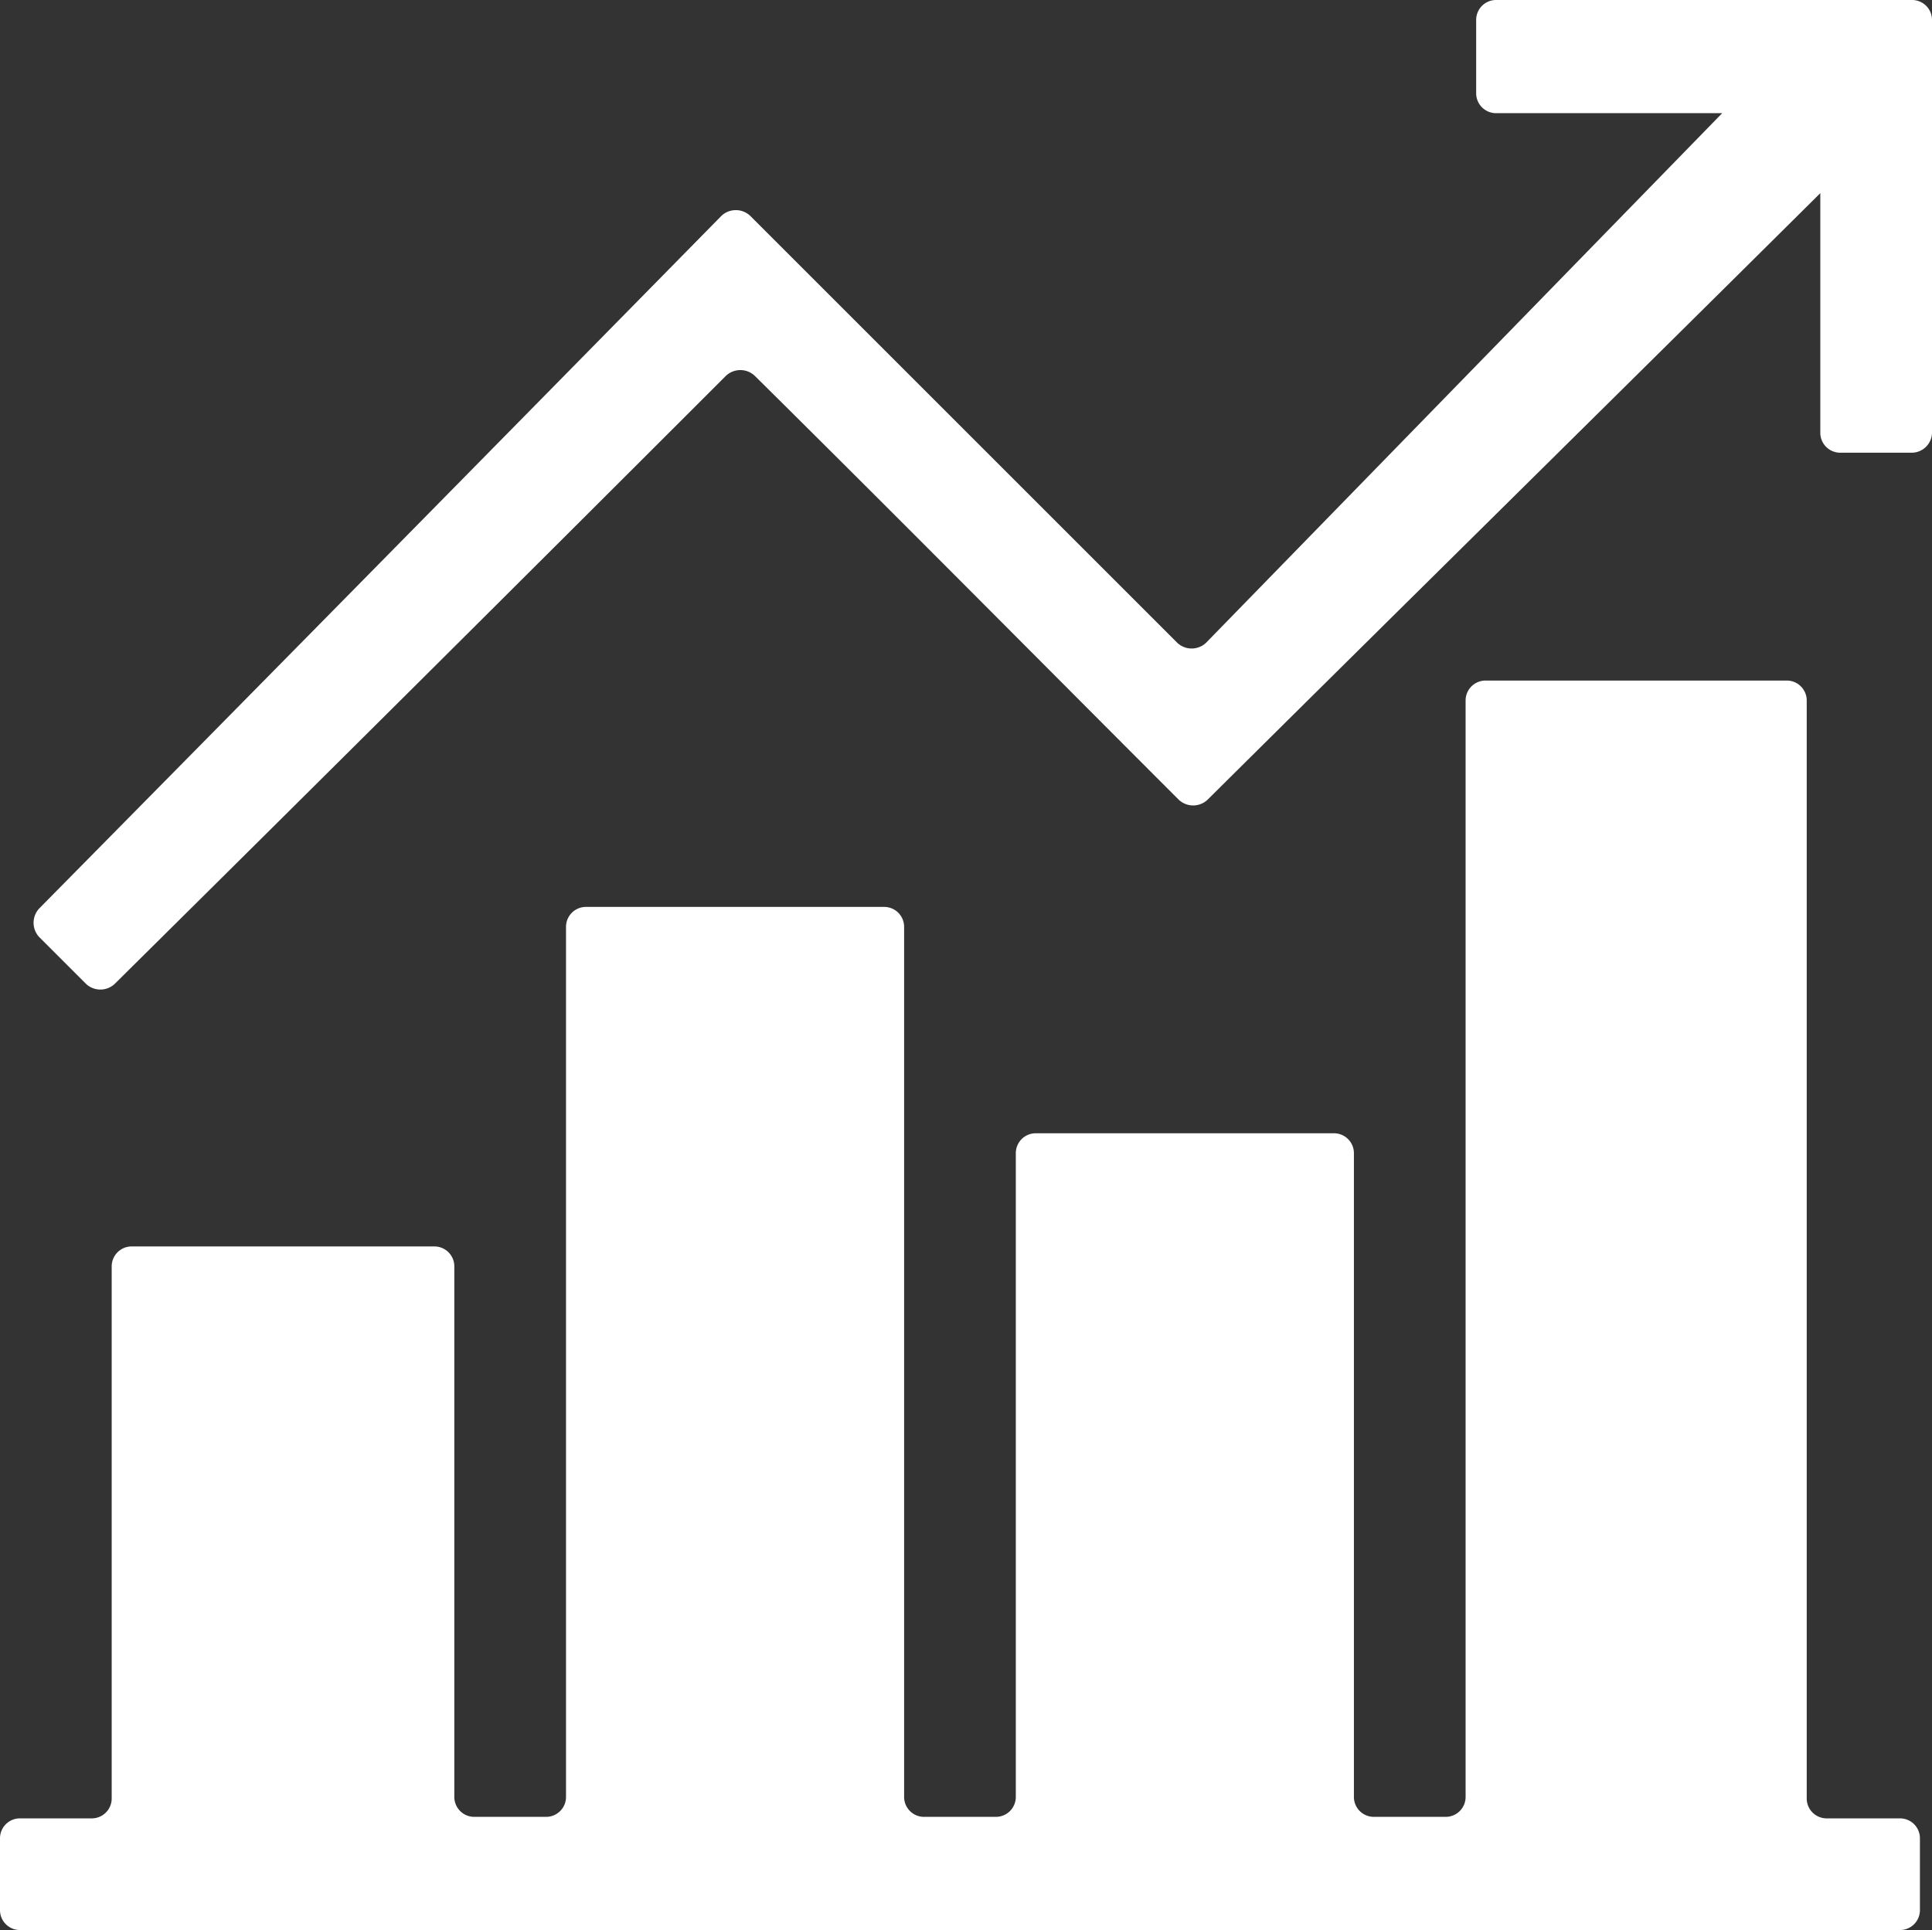
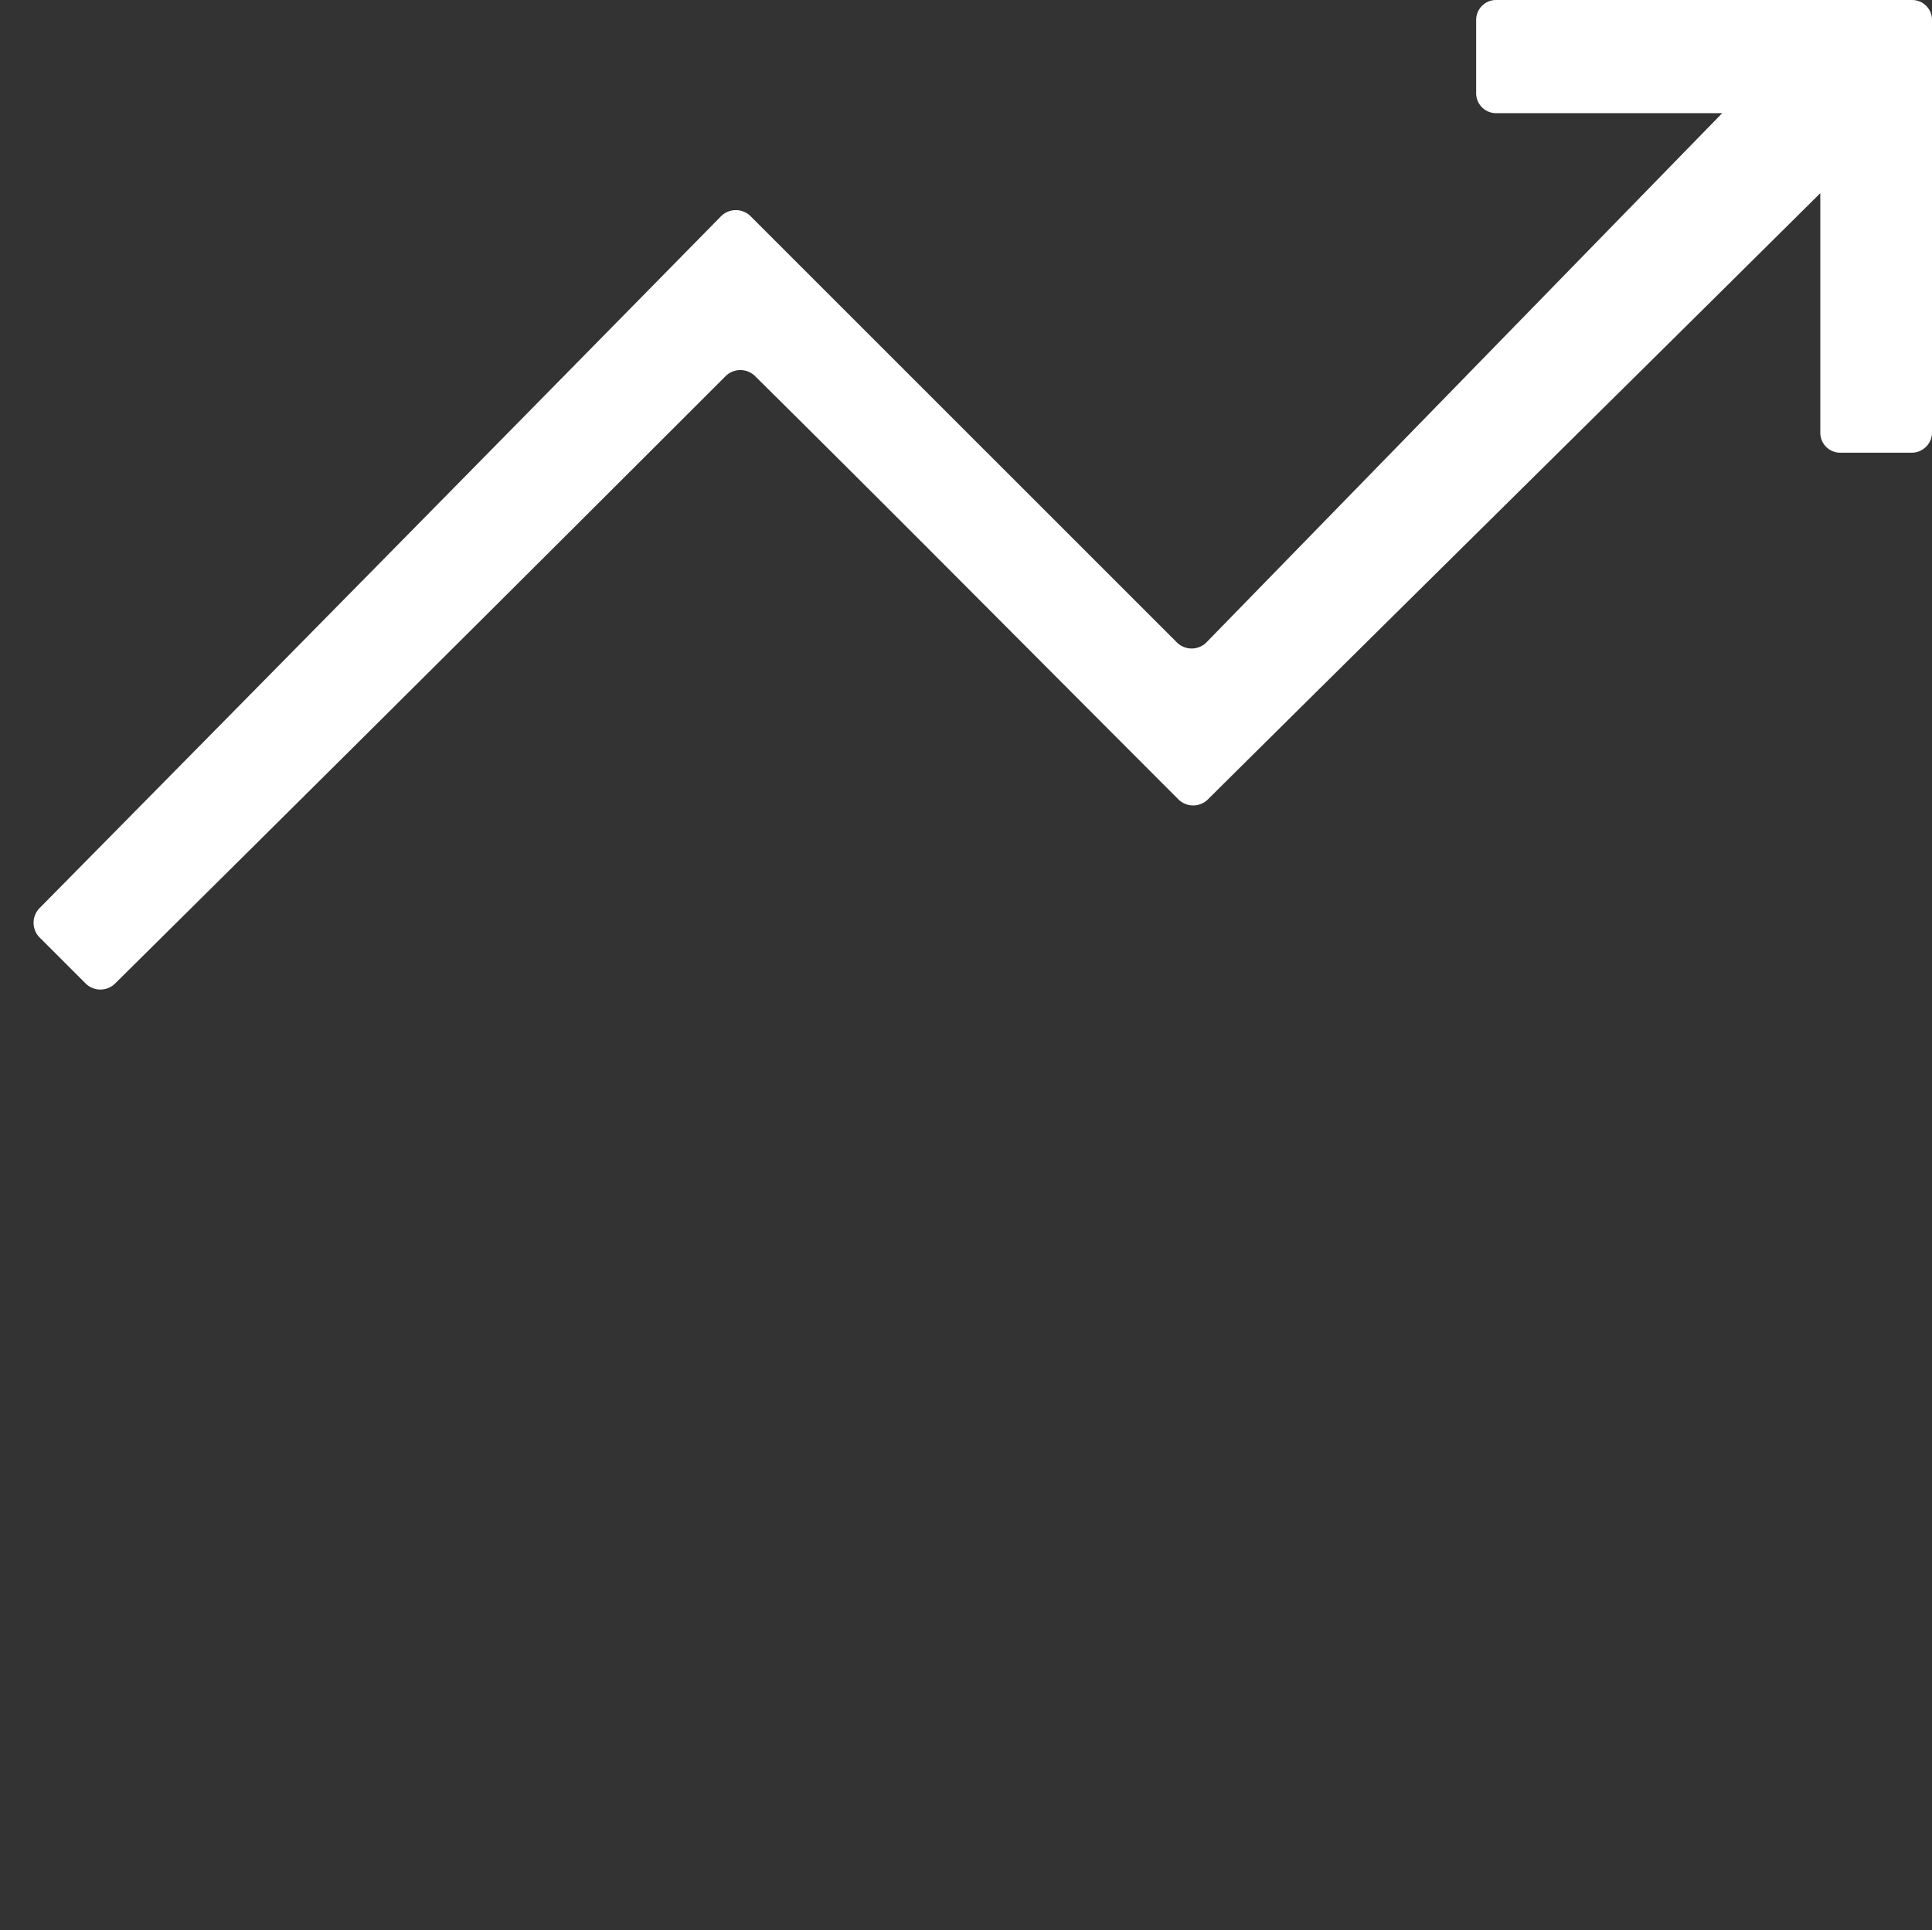
<svg xmlns="http://www.w3.org/2000/svg" id="Livello_1" data-name="Livello 1" viewBox="0 0 128 127.9">
  <rect x="0" y="0" width="128" height="127.9" fill="#333333" stroke="none" />
  <defs>
    <style>.cls-1{fill:#fff;}</style>
  </defs>
-   <path class="cls-1" d="M1.3,120.5H6.1a1.32,1.32,0,0,0,1.3-1.3V83.9a1.32,1.32,0,0,1,1.3-1.3H28.8a1.32,1.32,0,0,1,1.3,1.3v35.2a1.32,1.32,0,0,0,1.3,1.3h4.8a1.32,1.32,0,0,0,1.3-1.3V61.4a1.32,1.32,0,0,1,1.3-1.3H58.6a1.32,1.32,0,0,1,1.3,1.3v57.7a1.32,1.32,0,0,0,1.3,1.3H66a1.32,1.32,0,0,0,1.3-1.3V76.4a1.32,1.32,0,0,1,1.3-1.3H88.4a1.32,1.32,0,0,1,1.3,1.3v42.7a1.32,1.32,0,0,0,1.3,1.3h4.8a1.32,1.32,0,0,0,1.3-1.3V46.4a1.32,1.32,0,0,1,1.3-1.3h20a1.32,1.32,0,0,1,1.3,1.3v72.8a1.32,1.32,0,0,0,1.3,1.3h4.9a1.32,1.32,0,0,1,1.3,1.3v4.8a1.32,1.32,0,0,1-1.3,1.3H1.3A1.32,1.32,0,0,1,0,126.6v-4.8A1.32,1.32,0,0,1,1.3,120.5Z" />
  <path class="cls-1" d="M126.7,30h-4.8a1.32,1.32,0,0,1-1.3-1.3V12.8C106.9,26.4,93.4,39.7,80,53a1.39,1.39,0,0,1-1.9,0C68.8,43.7,59.5,34.3,50,24.9a1.39,1.39,0,0,0-1.9,0Q27.7,45.3,7.6,65.2a1.39,1.39,0,0,1-1.9,0L2.6,62.1a1.39,1.39,0,0,1,0-1.9Q25.1,37.4,47.8,14.3a1.39,1.39,0,0,1,1.9,0L78,42.6a1.39,1.39,0,0,0,1.9,0L114.1,7.5h-15a1.32,1.32,0,0,1-1.3-1.3V1.3A1.32,1.32,0,0,1,99.1,0h27.6A1.32,1.32,0,0,1,128,1.3V28.6A1.35,1.35,0,0,1,126.7,30Z" />
</svg>